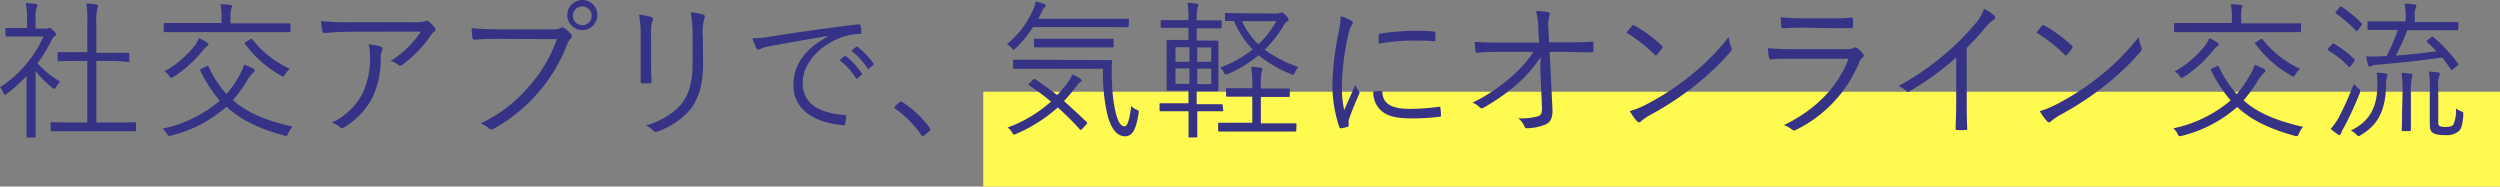
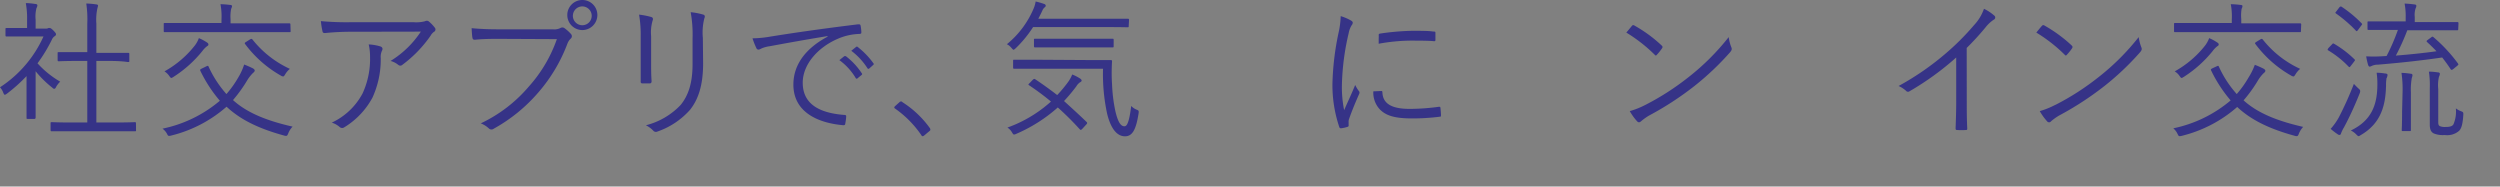
<svg xmlns="http://www.w3.org/2000/svg" width="369.21" height="27.55" viewBox="0 0 369.21 27.55">
  <rect x="0" y="0" width="369.21" height="27.55" fill="#808080" stroke="none" />
  <defs>
    <style>
      .cls-1 {
        fill: #fffa50;
      }

      .cls-2 {
        fill: #363387;
      }
    </style>
  </defs>
  <g id="レイヤー_2" data-name="レイヤー 2">
    <g id="モーダル">
      <g>
-         <rect class="cls-1" x="145.21" y="13.55" width="224" height="14" />
        <g>
-           <path class="cls-2" d="M6.75,4.22a.65.65,0,0,0,.4-.08.49.49,0,0,1,.2,0c.11,0,.26.09.55.38s.37.44.37.52,0,.18-.17.29a1.17,1.17,0,0,0-.44.53A22.56,22.56,0,0,1,5.54,9.35a14,14,0,0,0,3.35,2.71,3.22,3.22,0,0,0-.62.81c-.09.18-.15.24-.24.24s-.15,0-.29-.15a15.5,15.5,0,0,1-2.48-2.44v6.86c0,1.76,0,2.64,0,2.75s0,.18-.17.18h-1c-.15,0-.17,0-.17-.18s0-1,0-2.75V11.24a23.74,23.74,0,0,1-2.88,2.58c-.16.11-.24.17-.33.17s-.13-.09-.22-.28A2.42,2.42,0,0,0,0,12.89a17.44,17.44,0,0,0,6.42-7.5H3.23c-1.62,0-2.13,0-2.24,0s-.18,0-.18-.17v-.9c0-.16,0-.18.18-.18s.62,0,2.24,0H4V3A12.32,12.32,0,0,0,3.81.46c.55,0,1,.07,1.43.13.17,0,.28.11.28.18a.9.9,0,0,1-.13.42A4.88,4.88,0,0,0,5.26,2.9V4.22Zm13.34,15c0,.15,0,.17-.18.17s-.84,0-3,0H10.67c-2.16,0-2.9,0-3,0s-.2,0-.2-.17v-1c0-.15,0-.18.2-.18s.85.05,3,.05h2.22V9H11.51c-2,0-2.71.05-2.82.05s-.18,0-.18-.18v-1c0-.15,0-.17.18-.17s.79,0,2.82,0h1.38V3.52a15.89,15.89,0,0,0-.15-3,11.47,11.47,0,0,1,1.47.13c.16,0,.27.09.27.17a1.84,1.84,0,0,1-.09.38,8,8,0,0,0-.16,2.29V7.81H16.1c2,0,2.71,0,2.82,0s.18,0,.18.17v1c0,.15,0,.18-.18.18S18.13,9,16.1,9H14.23v9.09H16.9c2.17,0,2.9-.05,3-.05s.18,0,.18.18Z" />
+           <path class="cls-2" d="M6.75,4.22a.65.65,0,0,0,.4-.08.49.49,0,0,1,.2,0c.11,0,.26.09.55.38s.37.44.37.52,0,.18-.17.29a1.17,1.17,0,0,0-.44.53A22.56,22.56,0,0,1,5.54,9.35a14,14,0,0,0,3.35,2.71,3.22,3.22,0,0,0-.62.81c-.09.18-.15.24-.24.24s-.15,0-.29-.15a15.5,15.5,0,0,1-2.48-2.44v6.86s0,.18-.17.18h-1c-.15,0-.17,0-.17-.18s0-1,0-2.75V11.24a23.74,23.74,0,0,1-2.88,2.58c-.16.11-.24.17-.33.17s-.13-.09-.22-.28A2.42,2.42,0,0,0,0,12.89a17.44,17.44,0,0,0,6.42-7.5H3.23c-1.62,0-2.13,0-2.24,0s-.18,0-.18-.17v-.9c0-.16,0-.18.18-.18s.62,0,2.24,0H4V3A12.32,12.32,0,0,0,3.81.46c.55,0,1,.07,1.43.13.17,0,.28.11.28.18a.9.9,0,0,1-.13.42A4.88,4.88,0,0,0,5.26,2.9V4.22Zm13.34,15c0,.15,0,.17-.18.17s-.84,0-3,0H10.67c-2.16,0-2.9,0-3,0s-.2,0-.2-.17v-1c0-.15,0-.18.2-.18s.85.05,3,.05h2.22V9H11.51c-2,0-2.71.05-2.82.05s-.18,0-.18-.18v-1c0-.15,0-.17.18-.17s.79,0,2.82,0h1.38V3.52a15.89,15.89,0,0,0-.15-3,11.47,11.47,0,0,1,1.47.13c.16,0,.27.09.27.17a1.84,1.84,0,0,1-.09.38,8,8,0,0,0-.16,2.29V7.81H16.1c2,0,2.71,0,2.82,0s.18,0,.18.17v1c0,.15,0,.18-.18.18S18.13,9,16.1,9H14.23v9.09H16.9c2.17,0,2.9-.05,3-.05s.18,0,.18.18Z" />
          <path class="cls-2" d="M30.49,9.79c.18-.09.22-.09.29,0a16.2,16.2,0,0,0,2.66,4.1,15.2,15.2,0,0,0,1.76-2.47,9,9,0,0,0,.86-1.89c.53.2,1,.42,1.3.57.15.09.26.2.26.31s-.09.24-.26.37a5.65,5.65,0,0,0-.8,1,21,21,0,0,1-2.15,3c2,1.81,4.77,3,8.8,3.92a3,3,0,0,0-.64,1c-.11.28-.18.37-.33.37a1.17,1.17,0,0,1-.31-.06c-3.87-1.06-6.49-2.4-8.47-4.25a19.42,19.42,0,0,1-8.14,4.25,1.41,1.41,0,0,1-.35.06c-.15,0-.2-.09-.33-.35A2.29,2.29,0,0,0,24,19a19.07,19.07,0,0,0,8.47-4.12,20.33,20.33,0,0,1-2.88-4.42c-.06-.15-.06-.2.2-.33ZM42.92,4.58c0,.15,0,.17-.17.17s-.82,0-2.91,0H27.26c-2.11,0-2.8,0-2.91,0s-.17,0-.17-.17v-1c0-.16,0-.18.17-.18s.8,0,2.91,0h5.45V2.84A9.35,9.35,0,0,0,32.56.62,12.45,12.45,0,0,1,34,.73c.16,0,.27.08.27.17a1.23,1.23,0,0,1-.13.4,5.71,5.71,0,0,0-.09,1.54v.61h5.76c2.09,0,2.8,0,2.91,0s.17,0,.17.18ZM30.56,6.84a3.3,3.3,0,0,0-.66.68,17.71,17.71,0,0,1-4.27,3.83c-.15.09-.24.16-.33.16s-.15-.09-.29-.27a2.39,2.39,0,0,0-.72-.7,14.87,14.87,0,0,0,4.46-3.79,4,4,0,0,0,.62-1.12,7.43,7.43,0,0,1,1.17.62c.19.13.24.2.24.33S30.69,6.75,30.56,6.84Zm6.33-1c.22-.13.29-.13.4,0a15.08,15.08,0,0,0,5.52,4.33,3.08,3.08,0,0,0-.7.82c-.13.22-.2.3-.29.3a.72.72,0,0,1-.35-.13,17.06,17.06,0,0,1-5.26-4.64c-.11-.15-.09-.2.16-.35Z" />
          <path class="cls-2" d="M52.1,4.69a39.15,39.15,0,0,0-4.1.19c-.24,0-.33-.06-.37-.24a12.13,12.13,0,0,1-.24-1.52,42.67,42.67,0,0,0,4.53.16h9.15a5.14,5.14,0,0,0,1.65-.13.91.91,0,0,1,.33-.09.55.55,0,0,1,.33.15,5.56,5.56,0,0,1,.82.86.4.4,0,0,1-.12.64,1.72,1.72,0,0,0-.48.55,18.42,18.42,0,0,1-4.2,4.33.44.44,0,0,1-.57,0A3.08,3.08,0,0,0,57.68,9a14.27,14.27,0,0,0,4.47-4.33Zm1.45,9.1a12.14,12.14,0,0,0,1.1-5.41,7.8,7.8,0,0,0-.2-1.82,7.11,7.11,0,0,1,1.74.3c.35.14.35.38.22.64a2.12,2.12,0,0,0-.18,1.08A13.5,13.5,0,0,1,55,14.43a11.51,11.51,0,0,1-4.14,4.36.54.54,0,0,1-.66,0A3.26,3.26,0,0,0,49,18.11,9.85,9.85,0,0,0,53.55,13.79Z" />
          <path class="cls-2" d="M73.85,5.74c-1.29,0-2.5,0-3.69.13-.27,0-.35-.06-.4-.35s-.09-1-.11-1.36c1.37.13,2.6.17,4.23.17h7.78a2,2,0,0,0,1.1-.19.55.55,0,0,1,.58,0,5.74,5.74,0,0,1,1,.9.47.47,0,0,1-.07.68,2,2,0,0,0-.48.75,23.69,23.69,0,0,1-4.32,7.22A24,24,0,0,1,72.93,19a.55.55,0,0,1-.75-.05A3.69,3.69,0,0,0,71,18.22a21.18,21.18,0,0,0,7.1-5.44,20.66,20.66,0,0,0,4.14-7ZM88.22,2.22A2.22,2.22,0,1,1,86,0,2.21,2.21,0,0,1,88.22,2.22Zm-3.61,0a1.39,1.39,0,1,0,2.77,0,1.39,1.39,0,0,0-2.77,0Z" />
          <path class="cls-2" d="M94.62,5.35a17.24,17.24,0,0,0-.24-3.19,11.5,11.5,0,0,1,1.8.35c.29.09.29.33.2.53a6.24,6.24,0,0,0-.22,2.31V9.06c0,1.15,0,2,.07,2.91,0,.26-.09.35-.33.35h-1c-.22,0-.3-.09-.28-.33,0-1,0-1.94,0-3Zm9.22,4c0,3.41-.79,5.41-1.91,6.84a11.38,11.38,0,0,1-4.82,3.23.51.51,0,0,1-.62-.11,3.88,3.88,0,0,0-1.1-.81,10.67,10.67,0,0,0,5.13-3c1.08-1.32,1.76-3.12,1.76-6V5.65A18.29,18.29,0,0,0,102,1.8a10,10,0,0,1,1.87.36c.26.08.26.33.15.55a8.49,8.49,0,0,0-.22,2.88Z" />
          <path class="cls-2" d="M122.15,5.34c-3.14.51-5.85,1-8.49,1.49a4.5,4.5,0,0,0-1.25.35,1,1,0,0,1-.4.15.34.34,0,0,1-.29-.19,12,12,0,0,1-.59-1.48,16.15,16.15,0,0,0,2.6-.25c3.11-.5,7.35-1.13,13-1.82.21,0,.32,0,.36.17a6.14,6.14,0,0,1,.12,1c0,.19-.06.23-.27.25a8.57,8.57,0,0,0-3,.63c-3,1.21-5.39,3.78-5.39,6.58,0,3.47,3,4.5,6.08,4.75.27,0,.34.06.34.23a6.54,6.54,0,0,1-.13,1c0,.23-.11.31-.33.29-3.54-.31-7.34-1.82-7.34-6,0-2.94,1.82-5.37,5.1-7.1Zm2.55,2.95c.06,0,.12,0,.21,0a10.41,10.41,0,0,1,2.36,2.53.16.16,0,0,1,0,.23l-.61.5a.16.16,0,0,1-.27,0,8.89,8.89,0,0,0-2.43-2.67Zm1.73-1.36c.09-.06.15-.08.23,0A11.76,11.76,0,0,1,129,9.36c.07.1.05.16-.06.25l-.56.5c-.09.08-.17.08-.25,0a9.93,9.93,0,0,0-2.41-2.61Z" />
          <path class="cls-2" d="M132.83,15.1a.37.37,0,0,1,.23-.12c.06,0,.12,0,.23.12a14.68,14.68,0,0,1,4,3.77.46.46,0,0,1,.11.25c0,.08,0,.14-.15.25l-.75.63c-.11.08-.17.12-.21.12s-.15,0-.23-.17a15.36,15.36,0,0,0-3.85-3.9c-.1-.07-.14-.11-.14-.15a.32.32,0,0,1,.1-.21Z" />
          <path class="cls-2" d="M166.69,3.85c0,.15,0,.18-.18.18S165.68,4,163.43,4H152.57A17.37,17.37,0,0,1,150,7.13c-.16.13-.24.22-.31.22s-.15-.09-.31-.27a2,2,0,0,0-.68-.55,13.61,13.61,0,0,0,4-5.39,4.62,4.62,0,0,0,.25-.92,11.64,11.64,0,0,1,1.27.37.29.29,0,0,1,.22.25c0,.11-.06.15-.15.24a1.17,1.17,0,0,0-.35.48c-.18.4-.38.79-.6,1.21h10.14c2.25,0,3,0,3.08,0s.18,0,.18.17Zm-14.17,7.94c.18-.15.22-.17.36-.09,1.09.73,2.17,1.5,3.25,2.34A19.25,19.25,0,0,0,157.82,12a5.1,5.1,0,0,0,.53-1,6.66,6.66,0,0,1,1.17.6c.15.11.22.2.22.31s-.13.19-.29.28a2,2,0,0,0-.5.57,25.16,25.16,0,0,1-1.81,2.16c1.1,1,2.2,2,3.32,3.08.11.11.14.2,0,.35l-.57.62c-.22.24-.29.26-.42.13a43,43,0,0,0-3.25-3.23,22.69,22.69,0,0,1-6.12,3.89,1,1,0,0,1-.33.11c-.11,0-.18-.09-.31-.31a2.06,2.06,0,0,0-.68-.72A19.38,19.38,0,0,0,155.21,15c-1-.84-2.07-1.63-3.22-2.4-.15-.09-.15-.13.07-.33Zm8.41-2.92c2.24,0,3,0,3.1,0s.2,0,.2.2c-.07,1.17-.07,2.27,0,3.34a23.35,23.35,0,0,0,.49,4c.35,1.49.75,2.24,1.34,2.24.37,0,.7-.55,1-3a2.27,2.27,0,0,0,.82.55c.3.13.33.17.26.61-.37,2.33-.9,3.32-2,3.32s-2.07-1-2.64-3.36a27.62,27.62,0,0,1-.6-6.62h-10c-2.23,0-3,0-3.11,0s-.17,0-.17-.18V9c0-.16,0-.18.17-.18s.88,0,3.11,0Zm3.54-2.07c0,.17,0,.2-.18.2s-.81,0-2.92,0h-5.59c-2.11,0-2.8,0-2.9,0s-.18,0-.18-.2V5.9c0-.16,0-.18.18-.18s.79,0,2.9,0h5.59c2.11,0,2.81,0,2.92,0s.18,0,.18.18Z" />
-           <path class="cls-2" d="M180.66,16.26c0,.15,0,.17-.18.17s-.72,0-2.66,0h-1c0,2.46,0,3.59,0,3.7s0,.17-.18.17h-.95c-.15,0-.17,0-.17-.17s0-1.24,0-3.7h-1.43c-1.91,0-2.55,0-2.66,0s-.18,0-.18-.17v-.84c0-.15,0-.17.18-.17s.75,0,2.66,0h1.43V13.38h-.7c-1.67,0-2.25,0-2.36,0s-.17,0-.17-.18,0-.63,0-2.06v-3c0-1.43,0-1.95,0-2.06s0-.18.17-.18.69,0,2.36,0h.7V4.11h-1.29c-1.9,0-2.54,0-2.65,0s-.17,0-.17-.18V3.15c0-.16,0-.18.17-.18s.75,0,2.65,0h1.29a15,15,0,0,0-.15-2.55,12.3,12.3,0,0,1,1.34.11c.18,0,.27.09.27.2a1.32,1.32,0,0,1-.12.35,7.59,7.59,0,0,0-.13,1.81V3h.84c1.93,0,2.53,0,2.66,0s.18,0,.18.18V4c0,.16,0,.18-.18.18s-.73,0-2.66,0h-.84V6h.68c1.68,0,2.25,0,2.36,0s.17,0,.17.18,0,.63,0,2.06v3c0,1.43,0,2,0,2.06s0,.18-.17.18-.68,0-2.36,0h-.68v1.91h1c1.94,0,2.56,0,2.66,0s.18,0,.18.17Zm-5-9.29h-2.06V9.13h2.06Zm0,3.13h-2.06v2.29h2.06ZM178.88,7h-2.07V9.13h2.07Zm0,3.13h-2.07v2.29h2.07Zm12.56,9.11c0,.17,0,.19-.18.19s-.81,0-2.92,0H183c-2.13,0-2.79,0-2.93,0s-.17,0-.17-.19V18.3c0-.15,0-.17.17-.17s.8,0,2.93,0h1.94V14.28h-1.06c-1.91,0-2.53,0-2.64,0s-.17,0-.17-.17v-.91c0-.15,0-.17.17-.17s.73,0,2.64,0h1.06v-.46a14.38,14.38,0,0,0-.16-2.71,13.72,13.72,0,0,1,1.41.14c.15,0,.24.06.24.17a1,1,0,0,1-.09.4,8,8,0,0,0-.13,2v.5h1.43c1.92,0,2.53,0,2.66,0s.18,0,.18.17v.91c0,.15,0,.17-.18.17s-.74,0-2.66,0h-1.43v3.89h2.16c2.11,0,2.82,0,2.92,0s.18,0,.18.17ZM188.56,2a1.31,1.31,0,0,0,.48-.09.61.61,0,0,1,.22-.07c.16,0,.27.05.64.44s.4.47.4.58,0,.19-.2.3a2.19,2.19,0,0,0-.62.77,18.11,18.11,0,0,1-2.7,3.41,18.93,18.93,0,0,0,5,2.58,2.08,2.08,0,0,0-.53.75c-.11.26-.18.37-.29.37a1.09,1.09,0,0,1-.33-.11,17.94,17.94,0,0,1-4.75-2.77,18.75,18.75,0,0,1-4.53,2.77A.84.84,0,0,1,181,11c-.11,0-.15-.09-.28-.35a1.93,1.93,0,0,0-.53-.66A17.69,17.69,0,0,0,185,7.3a13.64,13.64,0,0,1-2.77-4.2c-.75,0-1.06,0-1.14,0s-.18,0-.18-.17V2.09c0-.15,0-.18.18-.18s.74.05,2.66.05Zm-5.13,1.12a10.88,10.88,0,0,0,2.42,3.43,14.43,14.43,0,0,0,2.64-3.43Z" />
          <path class="cls-2" d="M199.47,3c.22.13.31.22.31.35a.64.64,0,0,1-.16.38,3.35,3.35,0,0,0-.44,1.16,36.47,36.47,0,0,0-1,7.59,16.92,16.92,0,0,0,.33,3.79c.53-1.24,1-2.18,1.63-3.72a5.26,5.26,0,0,0,.53.88.36.36,0,0,1,.11.22.79.79,0,0,1-.11.35c-.49,1.12-.95,2.2-1.41,3.5a1.24,1.24,0,0,0-.09.55c0,.2,0,.33,0,.48a.18.18,0,0,1-.15.2,5,5,0,0,1-1,.22.27.27,0,0,1-.24-.22,19.39,19.39,0,0,1-1-6.38,40.51,40.51,0,0,1,.9-7.5A12.65,12.65,0,0,0,198,2.38,7.54,7.54,0,0,1,199.47,3ZM204,13.44c.11,0,.16.05.16.22.07,1.67,1.41,2.42,4,2.42a32.32,32.32,0,0,0,4.34-.31c.17,0,.22,0,.24.22s.07.73.07,1,0,.22-.29.26a31.7,31.7,0,0,1-3.94.24c-2.46,0-3.87-.35-4.84-1.38a3.61,3.61,0,0,1-.92-2.62Zm-.39-8.18c0-.2,0-.27.26-.31a36.52,36.52,0,0,1,4.67-.4c1.27,0,2.53,0,3.12.11.29,0,.33,0,.33.22,0,.36,0,.71,0,1,0,.17-.05.22-.24.2C210.89,6,209.46,6,208.21,6a27.58,27.58,0,0,0-4.6.46C203.61,5.87,203.61,5.52,203.63,5.26Z" />
-           <path class="cls-2" d="M227.54,8.45a22.12,22.12,0,0,1-3.5,4,31.59,31.59,0,0,1-4.86,3.41c-.31.18-.46.18-.64,0a3.16,3.16,0,0,0-1.07-.7A25.13,25.13,0,0,0,223,11.51a18.15,18.15,0,0,0,3.48-3.85h-4.73c-1.15,0-2.4,0-3.59.13-.17,0-.24-.07-.26-.29s-.09-.88-.11-1.32c1.34.11,2.66.11,3.94.11h5.56l-.11-2.11a10.62,10.62,0,0,0-.33-2.55,9.57,9.57,0,0,1,1.83.17c.24.07.24.29.13.51a5.82,5.82,0,0,0-.13,1.94l.09,2h2.26c1.43,0,2.51,0,4-.09.2,0,.29.07.29.22V7.5c0,.18-.09.24-.29.24-1.47,0-2.61-.08-4-.08h-2.17l.41,8.38c.07,1.36-.28,2-1,2.33a7.51,7.51,0,0,1-2.69.57c-.28,0-.37-.06-.44-.26a2.94,2.94,0,0,0-.92-1.21,9.56,9.56,0,0,0,2.81-.27c.55-.15.73-.37.69-1.49l-.25-5.59Z" />
          <path class="cls-2" d="M241,3.83a.26.26,0,0,1,.39-.05,20.24,20.24,0,0,1,4,2.93c.16.15.18.24.07.42a8.58,8.58,0,0,1-.75.94c-.13.16-.2.18-.35,0a22.85,22.85,0,0,0-4.18-3.26C240.46,4.49,240.79,4.09,241,3.83Zm2,11.66a38.13,38.13,0,0,0,6.36-4.09,34.63,34.63,0,0,0,5.94-5.92,6.48,6.48,0,0,0,.37,1.45c.13.29.11.46-.15.77a40.52,40.52,0,0,1-5.35,5.06,45.69,45.69,0,0,1-6.6,4.29,8.05,8.05,0,0,0-1.21.86c-.22.2-.4.2-.59,0a8.35,8.35,0,0,1-1.08-1.5A12.43,12.43,0,0,0,243,15.49Z" />
-           <path class="cls-2" d="M264.68,8.67c-1.23,0-2.2,0-3.1.11-.2,0-.29-.07-.33-.29a9.23,9.23,0,0,1-.16-1.38c1.12.11,2.27.15,3.65.15h7.88a2.48,2.48,0,0,0,1.08-.15c.26-.14.37-.16.59,0a4.75,4.75,0,0,1,.82.79c.22.29.19.42-.05.59a1.72,1.72,0,0,0-.5.75,19.17,19.17,0,0,1-9.29,9.92c-.26.14-.42.14-.59,0a3.78,3.78,0,0,0-1.23-.68C268,16.26,271.37,13,273,8.67Zm1.78-4.58c-1.17,0-2.16,0-3.12.09-.2,0-.25-.07-.27-.31A12.79,12.79,0,0,1,263,2.55a31,31,0,0,0,3.59.16H270c1.38,0,2.35,0,3.41-.11.2,0,.24.06.24.26a8.17,8.17,0,0,1,0,1c0,.24,0,.31-.29.29-1,0-1.93,0-3.27,0Z" />
          <path class="cls-2" d="M290.46,14.94c0,1.32,0,2.57.07,4,0,.2,0,.26-.22.26a9.11,9.11,0,0,1-1.28,0c-.17,0-.22-.06-.22-.26.05-1.32.09-2.64.09-3.92V8.49a41.78,41.78,0,0,1-6.91,5,.37.37,0,0,1-.5-.08,4.08,4.08,0,0,0-1.1-.71A40.38,40.38,0,0,0,287.23,8a37.22,37.22,0,0,0,4.27-4.25A6.77,6.77,0,0,0,293,1.3a6.66,6.66,0,0,1,1.52,1,.35.35,0,0,1-.08.61,5.36,5.36,0,0,0-1.24,1.17,39.29,39.29,0,0,1-2.75,3Z" />
          <path class="cls-2" d="M301.55,3.83a.27.27,0,0,1,.4-.05,20.85,20.85,0,0,1,4,2.93c.15.15.17.24.06.42a7.54,7.54,0,0,1-.75.94c-.13.16-.19.18-.35,0a22.52,22.52,0,0,0-4.18-3.26C301,4.49,301.31,4.09,301.55,3.83Zm2,11.66a37.72,37.72,0,0,0,6.36-4.09,34.63,34.63,0,0,0,5.94-5.92,7.07,7.07,0,0,0,.37,1.45c.13.29.11.46-.15.77a39.9,39.9,0,0,1-5.35,5.06,45.69,45.69,0,0,1-6.6,4.29,8.05,8.05,0,0,0-1.21.86.36.36,0,0,1-.59,0,8.35,8.35,0,0,1-1.08-1.5A12.43,12.43,0,0,0,303.53,15.49Z" />
          <path class="cls-2" d="M327.38,9.79c.17-.09.22-.09.29,0a15.93,15.93,0,0,0,2.66,4.1,15.2,15.2,0,0,0,1.76-2.47A9.59,9.59,0,0,0,333,9.57c.52.2,1,.42,1.29.57.16.09.27.2.27.31s-.09.24-.27.37a5.69,5.69,0,0,0-.79,1,20.3,20.3,0,0,1-2.16,3c2,1.81,4.78,3,8.8,3.92a3.14,3.14,0,0,0-.63,1c-.11.28-.18.37-.33.37a1.17,1.17,0,0,1-.31-.06c-3.87-1.06-6.49-2.4-8.47-4.25a19.42,19.42,0,0,1-8.14,4.25,1.49,1.49,0,0,1-.35.06c-.16,0-.2-.09-.33-.35a2.41,2.41,0,0,0-.62-.81,19.07,19.07,0,0,0,8.47-4.12,20.33,20.33,0,0,1-2.88-4.42c-.07-.15-.07-.2.2-.33Zm12.43-5.21c0,.15,0,.17-.18.17s-.81,0-2.9,0H324.15c-2.12,0-2.8,0-2.91,0s-.17,0-.17-.17v-1c0-.16,0-.18.17-.18s.79,0,2.91,0h5.45V2.84a9.35,9.35,0,0,0-.15-2.22,12.45,12.45,0,0,1,1.47.11c.16,0,.26.08.26.17a1,1,0,0,1-.13.4A6.23,6.23,0,0,0,331,2.84v.61h5.77c2.09,0,2.79,0,2.9,0s.18,0,.18.18ZM327.45,6.84a3.3,3.3,0,0,0-.66.68,17.71,17.71,0,0,1-4.27,3.83c-.16.09-.24.16-.33.16s-.16-.09-.29-.27a2.31,2.31,0,0,0-.73-.7,14.93,14.93,0,0,0,4.47-3.79,4.28,4.28,0,0,0,.62-1.12,7.3,7.3,0,0,1,1.16.62c.2.13.25.2.25.33S327.58,6.75,327.45,6.84Zm6.33-1c.22-.13.29-.13.4,0a15,15,0,0,0,5.52,4.33,3.08,3.08,0,0,0-.7.82c-.14.22-.2.3-.29.3a.72.72,0,0,1-.35-.13,17.06,17.06,0,0,1-5.26-4.64c-.11-.15-.09-.2.15-.35Z" />
          <path class="cls-2" d="M344.39,6.56c.15-.18.19-.16.33-.09a15.58,15.58,0,0,1,3,2.29c.11.11.11.13-.08.37l-.44.57c-.18.24-.22.27-.36.13a14.23,14.23,0,0,0-3-2.39c-.13-.09-.11-.14.05-.36Zm1.8,12.21a5.3,5.3,0,0,0-.46.94c-.05.16-.11.22-.22.22a.51.51,0,0,1-.31-.13,9.49,9.49,0,0,1-1-.77,9,9,0,0,0,1.23-1.74,50.14,50.14,0,0,0,2.2-4.9c.18.19.44.46.66.66s.35.28.22.68C347.77,15.58,347,17.27,346.19,18.77Zm-.73-17.65c.16-.17.22-.2.38-.11a18,18,0,0,1,2.92,2.42c.14.13.11.16-.08.4l-.42.57c-.18.24-.22.24-.33.13A19.71,19.71,0,0,0,345,2c-.15-.11-.13-.13.06-.35Zm7,10.39a5.56,5.56,0,0,0-.08,1.05c-.05,2.71-.58,5.55-3.7,7.37-.18.11-.26.18-.35.18s-.18-.09-.33-.24a2.89,2.89,0,0,0-.82-.6c3-1.43,3.9-3.72,3.92-6.71a11.64,11.64,0,0,0-.11-1.82,8.25,8.25,0,0,1,1.23.11c.22,0,.38.08.38.22S352.53,11.35,352.5,11.51Zm10.58-7.22c0,.15,0,.18-.17.18s-.86,0-3.08,0h-4.27a32.67,32.67,0,0,1-1.69,3.74c2.15-.17,4.22-.39,6-.64-.44-.46-.88-.9-1.39-1.36-.13-.13-.08-.18.11-.33l.51-.37c.15-.14.22-.11.35,0A22.76,22.76,0,0,1,363,9.37c.11.16.08.18-.11.35l-.57.47c-.22.17-.31.17-.42,0a20,20,0,0,0-1.23-1.7c-3,.44-6.32.8-9.49,1.06a2.1,2.1,0,0,0-.94.2.7.7,0,0,1-.29.09c-.09,0-.15-.09-.22-.25a10.21,10.21,0,0,1-.28-1.27,19.85,19.85,0,0,0,2.2,0l.81-.05a29.18,29.18,0,0,0,1.67-3.85H352.9c-2.22,0-2.95,0-3.08,0s-.18,0-.18-.18v-.9c0-.16,0-.18.18-.18s.86,0,3.08,0h2.38V2.53a9.48,9.48,0,0,0-.16-2,13.36,13.36,0,0,1,1.48.13c.17,0,.26.11.26.2a1.19,1.19,0,0,1-.13.42,3.13,3.13,0,0,0-.11,1.23v.75h3.21c2.22,0,3,0,3.08,0s.17,0,.17.18Zm-8.22,9.35a16.5,16.5,0,0,0-.16-2.88,11.39,11.39,0,0,1,1.37.13c.15,0,.26.09.26.22a2.39,2.39,0,0,1-.11.42,10,10,0,0,0-.13,2.09v2.86c0,1.91,0,2.57,0,2.7s0,.18-.17.18h-1c-.16,0-.18,0-.18-.18s.05-.79.05-2.7ZM360.09,18c0,.38.05.51.22.62a1.91,1.91,0,0,0,.86.13c.6,0,1-.09,1.17-.4a4.79,4.79,0,0,0,.35-2.35,2.7,2.7,0,0,0,.75.42c.35.13.37.17.35.57-.09,1.39-.29,2-.62,2.33a2.66,2.66,0,0,1-2.11.62,3.58,3.58,0,0,1-1.6-.22c-.38-.18-.62-.51-.62-1.32V13a13.35,13.35,0,0,0-.13-2.42c.5,0,.9.05,1.34.11.2,0,.28.11.28.2a1,1,0,0,1-.13.44,5.43,5.43,0,0,0-.11,1.81Z" />
        </g>
      </g>
    </g>
  </g>
</svg>